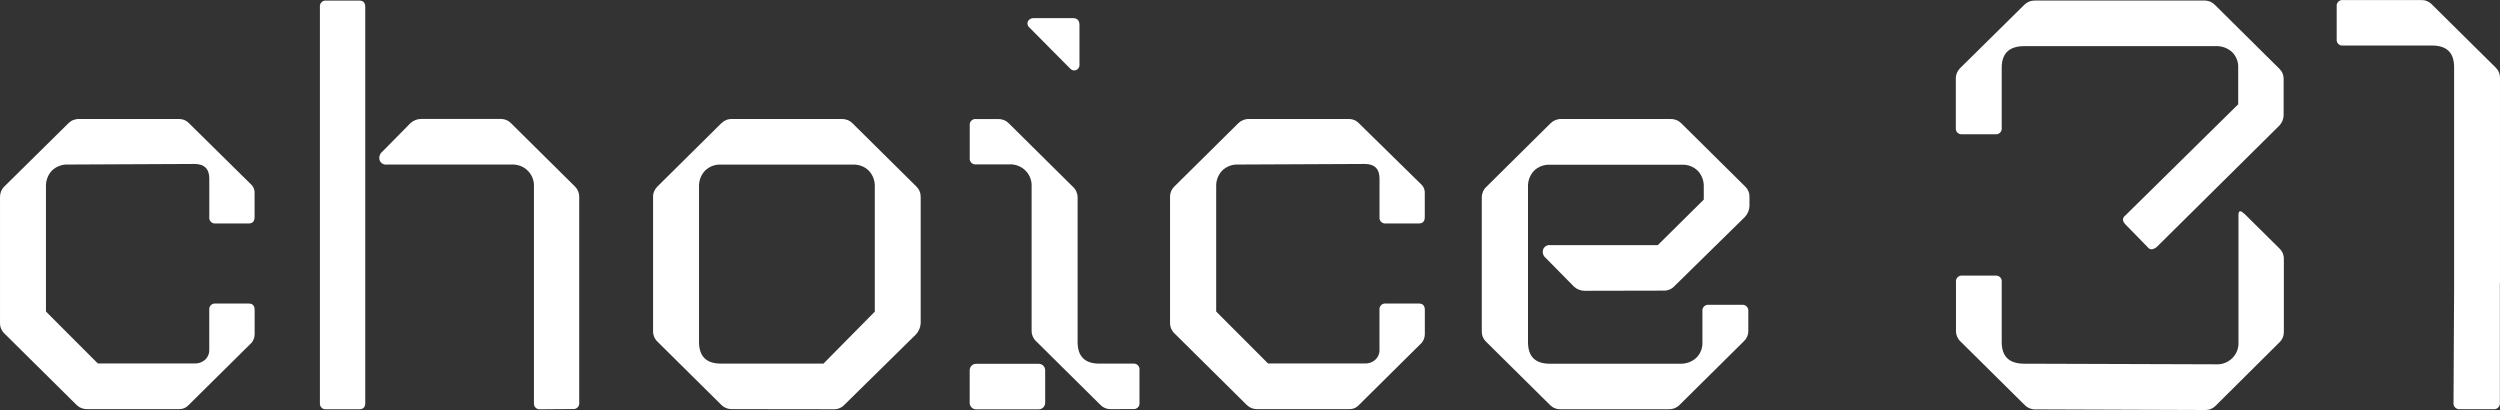
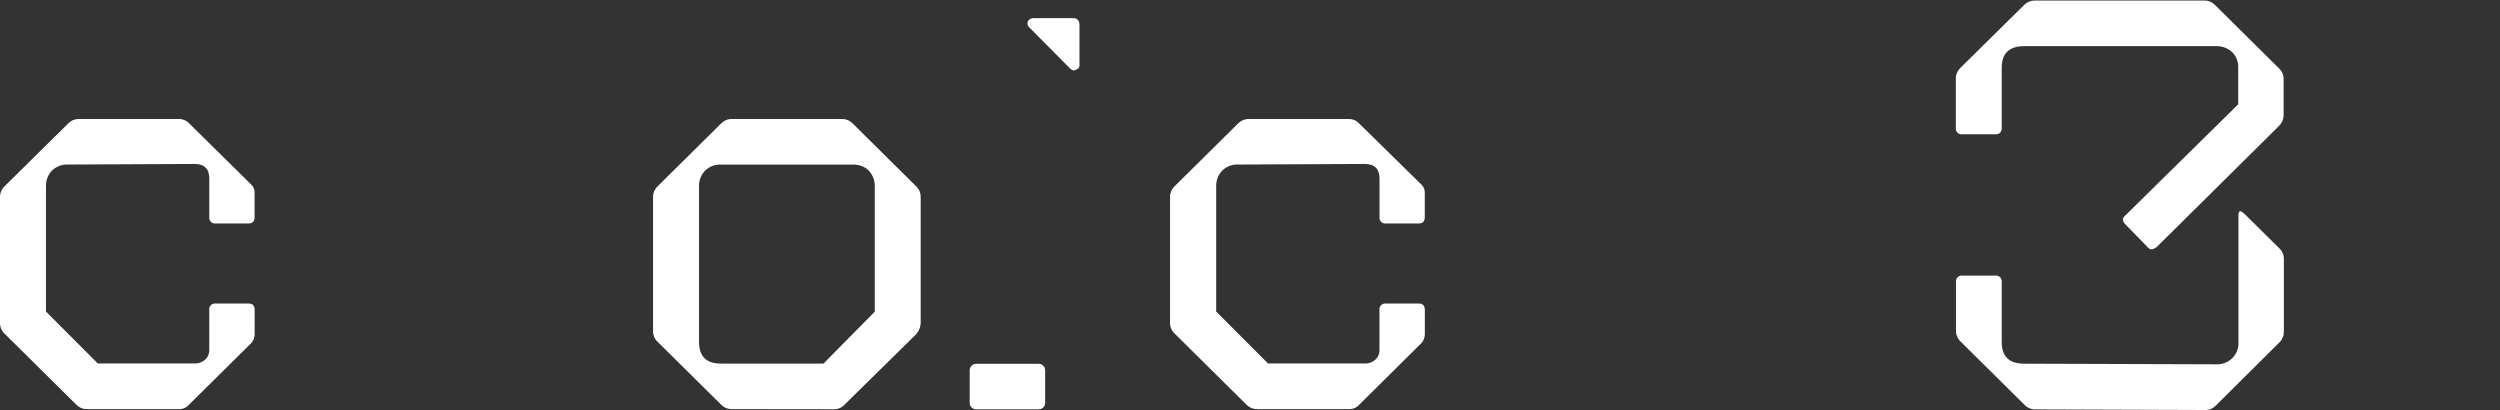
<svg xmlns="http://www.w3.org/2000/svg" width="500" height="82" viewBox="0 0 500 82" fill="none">
  <rect x="0" y="0" width="500" height="82" fill="#333333" stroke="none" />
  <path d="M17.456 81.824C17.065 81.839 16.675 81.774 16.31 81.635C15.945 81.494 15.614 81.28 15.336 81.007L0.949 66.764C0.654 66.497 0.418 66.173 0.255 65.812C0.092 65.451 0.006 65.061 0.002 64.665V39.447C-0.012 39.058 0.055 38.672 0.196 38.31C0.338 37.948 0.553 37.618 0.827 37.341L13.718 24.617C13.997 24.345 14.328 24.132 14.693 23.992C15.058 23.851 15.447 23.785 15.838 23.8H35.884C36.542 23.812 37.172 24.061 37.656 24.502L50.328 36.996C50.533 37.215 50.69 37.472 50.791 37.753C50.892 38.034 50.934 38.333 50.915 38.63V43.416C50.915 44.267 50.522 44.692 49.736 44.692H43.148C42.973 44.715 42.795 44.698 42.628 44.642C42.461 44.586 42.31 44.492 42.185 44.369C42.061 44.246 41.966 44.095 41.909 43.93C41.853 43.765 41.836 43.589 41.859 43.416V35.707C41.859 33.793 40.879 32.791 38.913 32.791L13.679 32.906C13.072 32.87 12.464 32.96 11.895 33.171C11.325 33.382 10.807 33.709 10.373 34.131C9.57 34.999 9.146 36.146 9.193 37.321V62.31L19.57 72.699H38.907C39.687 72.732 40.449 72.459 41.028 71.939C41.306 71.678 41.524 71.361 41.666 71.008C41.808 70.655 41.872 70.277 41.852 69.898V61.985C41.829 61.812 41.846 61.636 41.903 61.47C41.959 61.305 42.054 61.155 42.179 61.031C42.303 60.908 42.455 60.814 42.622 60.758C42.789 60.703 42.967 60.686 43.142 60.709H49.749C50.535 60.709 50.928 61.134 50.928 61.985V66.885C50.912 67.48 50.707 68.054 50.342 68.525L37.605 81.128C37.373 81.358 37.096 81.538 36.791 81.658C36.486 81.777 36.16 81.833 35.833 81.824H17.456Z" fill="white" />
-   <path d="M65.272 81.856C65.097 81.879 64.919 81.862 64.752 81.806C64.585 81.75 64.433 81.657 64.309 81.534C64.184 81.41 64.09 81.26 64.033 81.094C63.977 80.929 63.959 80.753 63.983 80.58V1.396C63.959 1.223 63.977 1.046 64.033 0.881C64.09 0.716 64.184 0.566 64.309 0.442C64.433 0.319 64.585 0.225 64.752 0.169C64.919 0.113 65.097 0.096 65.272 0.119H71.872C72.658 0.119 73.052 0.545 73.052 1.396V80.573C73.052 81.424 72.658 81.85 71.872 81.85L65.272 81.856ZM108.077 81.856C107.902 81.879 107.724 81.862 107.557 81.806C107.39 81.75 107.238 81.657 107.114 81.534C106.989 81.41 106.895 81.26 106.838 81.094C106.782 80.929 106.764 80.753 106.788 80.58V37.379C106.827 36.782 106.736 36.185 106.523 35.626C106.31 35.066 105.979 34.558 105.552 34.135C105.125 33.712 104.612 33.385 104.048 33.174C103.482 32.963 102.878 32.874 102.276 32.913H77.396C77.087 32.958 76.771 32.896 76.502 32.736C76.235 32.577 76.03 32.33 75.926 32.038C75.834 31.736 75.835 31.414 75.93 31.113C76.024 30.811 76.207 30.545 76.455 30.347L82.114 24.604C82.695 24.078 83.454 23.787 84.241 23.787H100.161C100.534 23.782 100.904 23.852 101.249 23.992C101.593 24.132 101.905 24.34 102.166 24.604L115.018 37.328C115.293 37.606 115.507 37.935 115.649 38.297C115.791 38.659 115.857 39.046 115.843 39.434V80.529C115.867 80.702 115.85 80.878 115.793 81.044C115.736 81.209 115.642 81.359 115.518 81.482C115.393 81.606 115.241 81.699 115.074 81.755C114.907 81.811 114.73 81.828 114.555 81.805L108.077 81.856Z" fill="white" />
  <path d="M146.418 81.824C146.026 81.839 145.636 81.774 145.272 81.635C144.907 81.494 144.575 81.28 144.297 81.007L131.445 68.283C131.168 68.008 130.951 67.68 130.808 67.319C130.666 66.958 130.599 66.571 130.613 66.183V39.447C130.599 39.058 130.666 38.671 130.809 38.308C130.952 37.947 131.169 37.617 131.445 37.341L144.297 24.617C144.576 24.345 144.908 24.132 145.272 23.992C145.637 23.851 146.026 23.785 146.418 23.8H168.332C168.725 23.787 169.115 23.852 169.48 23.993C169.846 24.133 170.179 24.345 170.46 24.617L183.312 37.341C183.586 37.618 183.801 37.948 183.942 38.31C184.084 38.672 184.15 39.058 184.137 39.447V64.665C184.088 65.487 183.756 66.269 183.196 66.879L168.925 80.918C168.646 81.229 168.299 81.474 167.911 81.636C167.523 81.797 167.103 81.87 166.682 81.85L146.418 81.824ZM144.181 72.718H164.697L174.959 62.33V37.341C175.005 36.165 174.581 35.018 173.779 34.15C173.365 33.736 172.867 33.413 172.318 33.202C171.77 32.991 171.182 32.897 170.595 32.925H144.168C143.58 32.895 142.992 32.989 142.444 33.201C141.895 33.411 141.398 33.735 140.984 34.15C140.182 35.018 139.758 36.165 139.805 37.341V68.398C139.813 71.282 141.272 72.723 144.181 72.718Z" fill="white" />
-   <path d="M222.121 81.826C221.747 81.833 221.378 81.765 221.032 81.625C220.687 81.484 220.376 81.274 220.116 81.009L207.264 68.284C206.97 68.018 206.735 67.694 206.573 67.332C206.411 66.971 206.326 66.58 206.323 66.185V37.342C206.359 36.746 206.268 36.15 206.054 35.591C205.841 35.033 205.51 34.526 205.083 34.103C204.657 33.681 204.145 33.353 203.58 33.141C203.016 32.93 202.413 32.839 201.811 32.876H195.236C195.062 32.898 194.884 32.882 194.717 32.826C194.55 32.77 194.398 32.676 194.273 32.553C194.149 32.429 194.055 32.279 193.998 32.114C193.941 31.948 193.924 31.772 193.948 31.599V25.084C193.924 24.911 193.941 24.735 193.998 24.57C194.055 24.404 194.149 24.254 194.273 24.131C194.398 24.007 194.55 23.914 194.717 23.858C194.884 23.802 195.062 23.785 195.236 23.808H199.601C199.991 23.794 200.381 23.859 200.746 24C201.11 24.14 201.442 24.353 201.721 24.625L214.573 37.349C214.867 37.617 215.104 37.943 215.267 38.305C215.429 38.667 215.516 39.058 215.521 39.455V68.406C215.521 71.29 216.975 72.73 219.884 72.726H226.607C226.782 72.703 226.959 72.72 227.128 72.776C227.294 72.832 227.445 72.925 227.569 73.049C227.694 73.172 227.79 73.323 227.845 73.488C227.902 73.653 227.919 73.829 227.895 74.002V80.537C227.919 80.71 227.902 80.886 227.845 81.051C227.79 81.217 227.694 81.366 227.569 81.49C227.445 81.614 227.294 81.707 227.128 81.763C226.959 81.819 226.782 81.836 226.607 81.813L222.121 81.826Z" fill="white" />
  <path d="M207.737 72.759H195.233C194.518 72.759 193.938 73.333 193.938 74.042V80.583C193.938 81.291 194.518 81.865 195.233 81.865H207.737C208.453 81.865 209.033 81.291 209.033 80.583V74.042C209.033 73.333 208.453 72.759 207.737 72.759Z" fill="white" />
-   <path d="M206.826 3.628H214.606C215.469 3.628 215.894 4.094 215.894 5.025V12.874C215.894 12.97 215.894 13.059 215.894 13.142C215.875 13.339 215.799 13.527 215.676 13.683C215.553 13.839 215.388 13.957 215.199 14.024C215.011 14.091 214.807 14.103 214.612 14.06C214.416 14.017 214.238 13.92 214.096 13.78L205.788 5.408C205.622 5.242 205.519 5.025 205.494 4.793C205.469 4.561 205.526 4.328 205.653 4.131C205.79 3.957 205.97 3.82 206.174 3.732C206.379 3.644 206.603 3.608 206.826 3.628Z" fill="white" />
+   <path d="M206.826 3.628H214.606C215.469 3.628 215.894 4.094 215.894 5.025V12.874C215.894 12.97 215.894 13.059 215.894 13.142C215.875 13.339 215.799 13.527 215.676 13.683C215.011 14.091 214.807 14.103 214.612 14.06C214.416 14.017 214.238 13.92 214.096 13.78L205.788 5.408C205.622 5.242 205.519 5.025 205.494 4.793C205.469 4.561 205.526 4.328 205.653 4.131C205.79 3.957 205.97 3.82 206.174 3.732C206.379 3.644 206.603 3.608 206.826 3.628Z" fill="white" />
  <path d="M251.487 81.824C251.098 81.839 250.706 81.774 250.341 81.635C249.978 81.494 249.646 81.28 249.368 81.007L234.981 66.764C234.681 66.499 234.441 66.177 234.272 65.815C234.106 65.454 234.014 65.062 234.008 64.665V39.447C233.994 39.058 234.06 38.672 234.202 38.31C234.344 37.948 234.559 37.618 234.832 37.341L247.69 24.617C247.97 24.345 248.303 24.132 248.666 23.992C249.031 23.851 249.42 23.785 249.812 23.8H269.857C270.515 23.812 271.147 24.061 271.631 24.502L284.369 36.996C284.572 37.215 284.727 37.472 284.828 37.753C284.931 38.034 284.972 38.333 284.955 38.63V43.416C284.955 44.267 284.559 44.692 283.774 44.692H277.193C277.02 44.715 276.84 44.698 276.672 44.642C276.506 44.586 276.355 44.492 276.228 44.369C276.106 44.246 276.009 44.095 275.952 43.93C275.896 43.765 275.88 43.589 275.904 43.416V35.707C275.904 33.793 274.924 32.791 272.958 32.791L247.723 32.906C247.117 32.87 246.509 32.96 245.938 33.171C245.37 33.382 244.854 33.709 244.418 34.131C243.613 34.999 243.191 36.146 243.237 37.321V62.31L253.615 72.699H272.952C273.732 72.732 274.494 72.459 275.073 71.939C275.351 71.678 275.57 71.361 275.712 71.008C275.854 70.655 275.915 70.277 275.896 69.898V61.985C275.874 61.812 275.891 61.636 275.948 61.47C276.003 61.305 276.099 61.155 276.224 61.031C276.348 60.908 276.499 60.814 276.668 60.758C276.834 60.703 277.011 60.686 277.184 60.709H283.787C284.572 60.709 284.966 61.134 284.966 61.985V66.885C284.95 67.48 284.745 68.054 284.379 68.525L271.657 81.128C271.423 81.358 271.147 81.538 270.843 81.658C270.539 81.777 270.211 81.833 269.883 81.824H251.487Z" fill="white" />
-   <path d="M316.933 58.156C316.146 58.158 315.389 57.867 314.812 57.34L309.152 51.596C308.902 51.398 308.719 51.131 308.622 50.828C308.528 50.526 308.526 50.202 308.618 49.899C308.725 49.608 308.929 49.362 309.2 49.203C309.467 49.044 309.784 48.981 310.094 49.025H331.557L340.754 39.919V37.366C340.802 36.191 340.377 35.044 339.575 34.176C339.161 33.761 338.663 33.438 338.116 33.227C337.567 33.015 336.979 32.922 336.39 32.95H309.963C309.377 32.922 308.789 33.015 308.242 33.227C307.693 33.438 307.194 33.761 306.781 34.176C305.976 35.044 305.554 36.191 305.6 37.366V68.424C305.6 71.308 307.054 72.748 309.963 72.744H336.025C337.21 72.79 338.37 72.37 339.247 71.576C339.664 71.167 339.992 70.674 340.205 70.131C340.419 69.588 340.513 69.006 340.482 68.424V62.24C340.458 62.068 340.478 61.892 340.535 61.726C340.59 61.56 340.684 61.41 340.81 61.286C340.933 61.163 341.086 61.07 341.254 61.014C341.421 60.958 341.598 60.941 341.773 60.964H348.374C348.549 60.942 348.723 60.96 348.892 61.017C349.058 61.073 349.209 61.166 349.334 61.289C349.458 61.413 349.552 61.562 349.609 61.727C349.666 61.892 349.686 62.068 349.662 62.24V66.209C349.66 66.605 349.572 66.996 349.41 67.357C349.246 67.718 349.008 68.041 348.715 68.309L335.863 81.033C335.585 81.306 335.253 81.519 334.888 81.66C334.522 81.8 334.133 81.865 333.742 81.85H312.163C311.77 81.865 311.378 81.801 311.013 81.66C310.648 81.52 310.315 81.307 310.035 81.033L297.184 68.309C296.915 68.052 296.705 67.743 296.562 67.402C296.42 67.06 296.35 66.693 296.357 66.324V39.447C296.361 39.051 296.449 38.66 296.608 38.297C296.77 37.935 297.004 37.61 297.3 37.341L310.151 24.617C310.431 24.345 310.764 24.132 311.131 23.991C311.496 23.851 311.886 23.785 312.279 23.8H334.096C334.487 23.787 334.877 23.852 335.242 23.993C335.607 24.133 335.937 24.345 336.217 24.617L349.071 37.341C349.336 37.6 349.548 37.91 349.688 38.252C349.83 38.595 349.9 38.962 349.894 39.332V41.195C349.872 42.026 349.535 42.818 348.955 43.416L334.92 57.193C334.641 57.503 334.295 57.748 333.906 57.909C333.519 58.071 333.099 58.143 332.679 58.124L316.933 58.156Z" fill="white" />
  <path d="M406.956 0.11H441.042C441.421 0.125 441.793 0.214 442.136 0.374C442.479 0.535 442.79 0.761 443.046 1.042L455.898 13.772C456.162 14.03 456.376 14.339 456.519 14.68C456.661 15.021 456.726 15.388 456.724 15.756V22.993C456.724 23.77 456.429 24.519 455.898 25.092L431.369 49.379C430.577 50.017 429.954 50.017 429.481 49.379L425.118 44.912C424.414 44.21 424.414 43.591 425.118 43.043L447.641 20.861V13.549C447.672 12.967 447.575 12.386 447.361 11.842C447.147 11.299 446.823 10.807 446.403 10.396C445.524 9.602 444.369 9.182 443.179 9.229H404.856C401.849 9.229 400.342 10.669 400.342 13.549V25.578C400.368 25.75 400.351 25.926 400.294 26.092C400.239 26.257 400.143 26.407 400.018 26.531C399.896 26.654 399.741 26.747 399.577 26.803C399.408 26.86 399.229 26.877 399.056 26.853H392.455C392.28 26.877 392.099 26.86 391.937 26.803C391.768 26.747 391.615 26.654 391.493 26.531C391.368 26.407 391.272 26.257 391.215 26.092C391.158 25.926 391.143 25.75 391.165 25.578V15.769C391.15 15.381 391.219 14.995 391.359 14.633C391.502 14.271 391.716 13.941 391.989 13.664L404.883 0.939C405.156 0.671 405.475 0.459 405.836 0.317C406.19 0.174 406.571 0.104 406.956 0.11ZM448.853 42.724L455.941 49.743C456.208 50 456.42 50.31 456.562 50.651C456.705 50.992 456.772 51.358 456.77 51.727V66.321C456.779 66.708 456.718 67.094 456.576 67.455C456.433 67.817 456.219 68.144 455.941 68.42L443.09 81.183C442.829 81.446 442.519 81.654 442.173 81.795C441.825 81.935 441.46 82.005 441.086 82L407.118 81.878C406.726 81.894 406.337 81.829 405.97 81.689C405.609 81.548 405.274 81.335 404.998 81.061L392.145 68.338C391.849 68.07 391.615 67.747 391.449 67.385C391.289 67.024 391.2 66.634 391.195 66.239V56.399C391.174 56.226 391.191 56.05 391.248 55.884C391.305 55.718 391.397 55.569 391.526 55.445C391.648 55.321 391.799 55.228 391.967 55.172C392.136 55.117 392.311 55.099 392.486 55.122H399.056C399.229 55.099 399.408 55.117 399.577 55.172C399.741 55.228 399.896 55.321 400.018 55.445C400.143 55.569 400.239 55.718 400.294 55.884C400.351 56.05 400.368 56.226 400.342 56.399V68.42C400.342 71.305 401.849 72.745 404.856 72.74L443.179 72.862C443.783 72.898 444.384 72.808 444.949 72.596C445.513 72.384 446.025 72.057 446.451 71.635C446.878 71.212 447.212 70.705 447.425 70.147C447.637 69.588 447.731 68.991 447.694 68.395V43.202C447.641 42.117 448.041 41.958 448.818 42.736L448.853 42.724Z" fill="white" />
-   <path d="M499.97 56.764V80.509C499.998 80.685 499.985 80.865 499.931 81.034C499.874 81.204 499.784 81.36 499.657 81.488C499.535 81.617 499.382 81.716 499.211 81.777C499.043 81.839 498.861 81.861 498.686 81.842H491.991C491.816 81.861 491.633 81.839 491.464 81.777C491.296 81.716 491.143 81.617 491.018 81.488C490.893 81.36 490.804 81.204 490.745 81.034C490.692 80.865 490.679 80.685 490.705 80.509L490.821 57.811V13.43C490.821 10.554 489.367 9.114 486.458 9.11H468.628C468.453 9.133 468.276 9.116 468.108 9.06C467.939 9.004 467.791 8.91 467.662 8.787C467.539 8.664 467.447 8.513 467.39 8.348C467.336 8.183 467.316 8.007 467.338 7.834V1.286C467.316 1.113 467.336 0.937 467.39 0.772C467.447 0.607 467.539 0.456 467.662 0.333C467.791 0.209 467.939 0.116 468.108 0.06C468.276 0.004 468.453 -0.013 468.628 0.01H484.194C484.583 -0.004 484.977 0.061 485.34 0.202C485.705 0.342 486.036 0.555 486.316 0.827L499.174 13.551C499.447 13.827 499.666 14.155 499.804 14.516C499.946 14.878 500.011 15.263 499.998 15.65V56.541C499.97 56.604 499.97 56.681 499.97 56.764Z" fill="white" />
</svg>